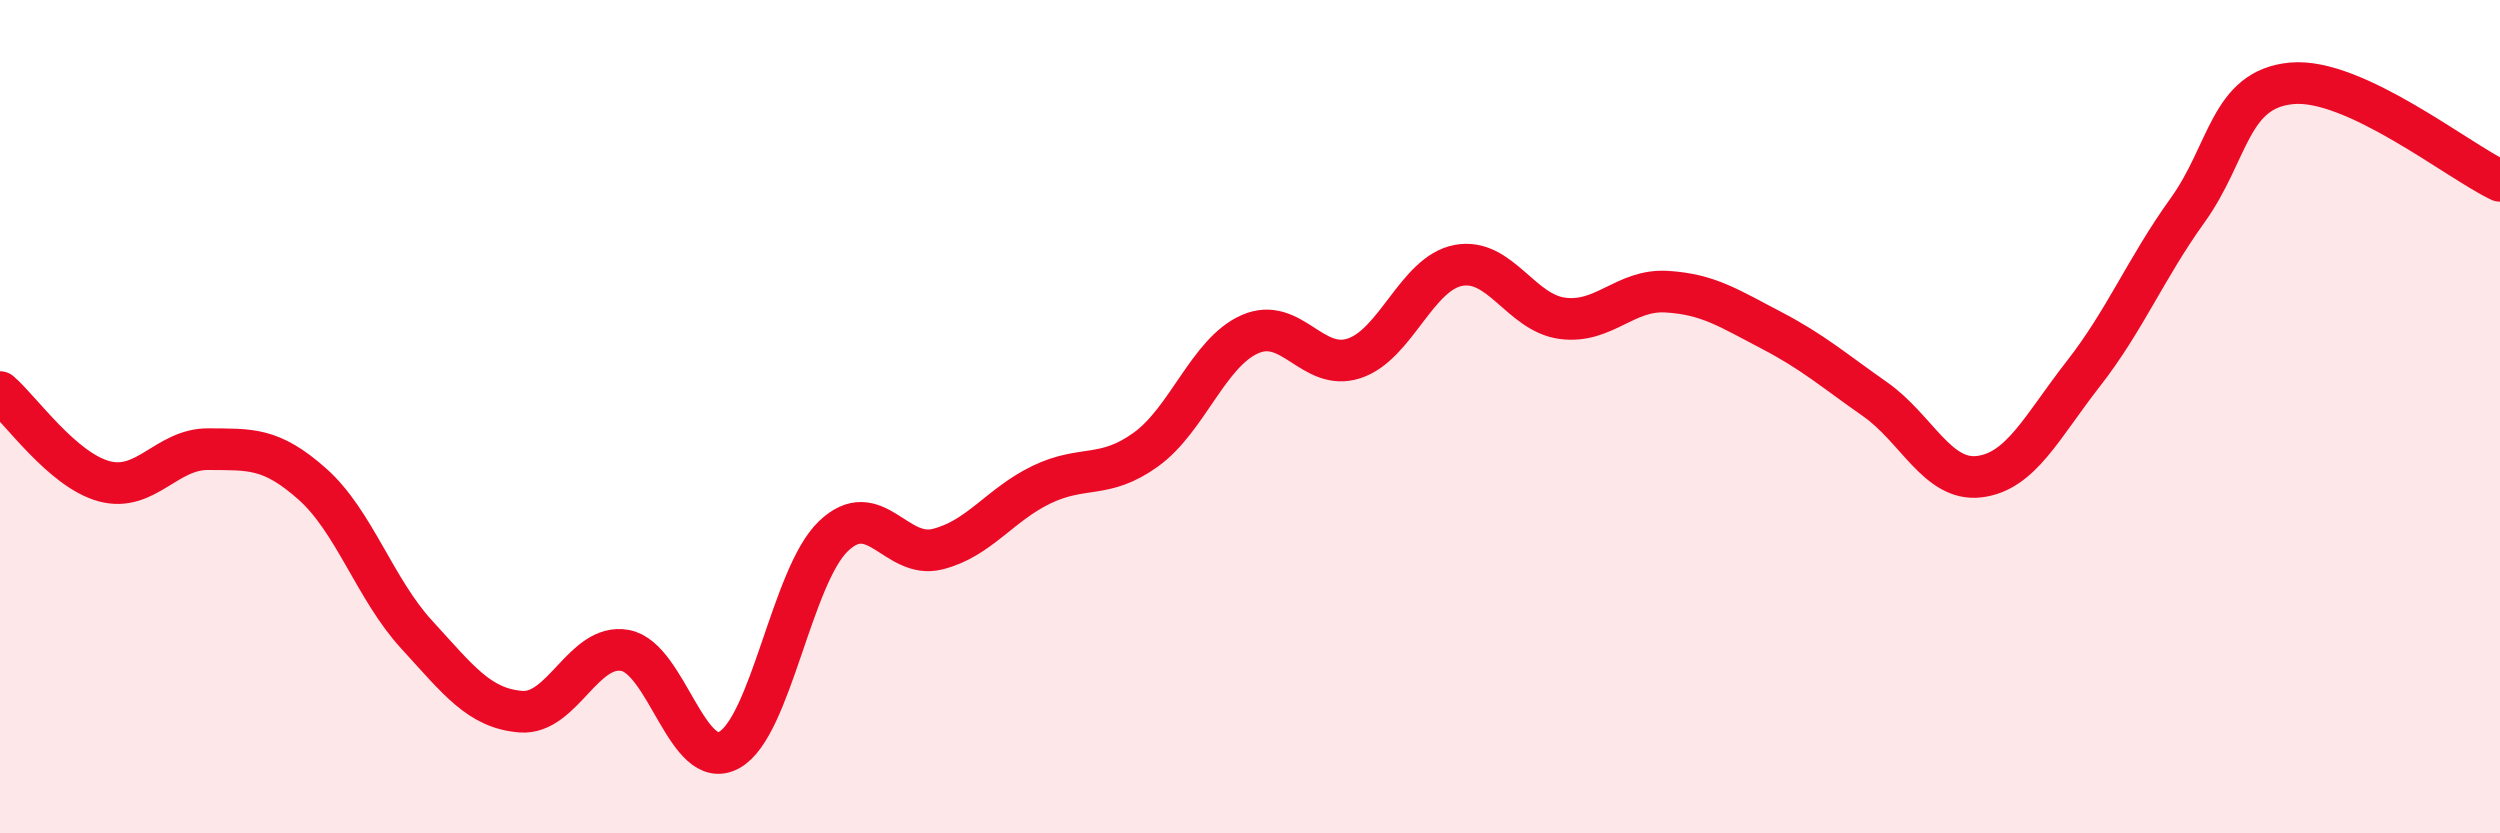
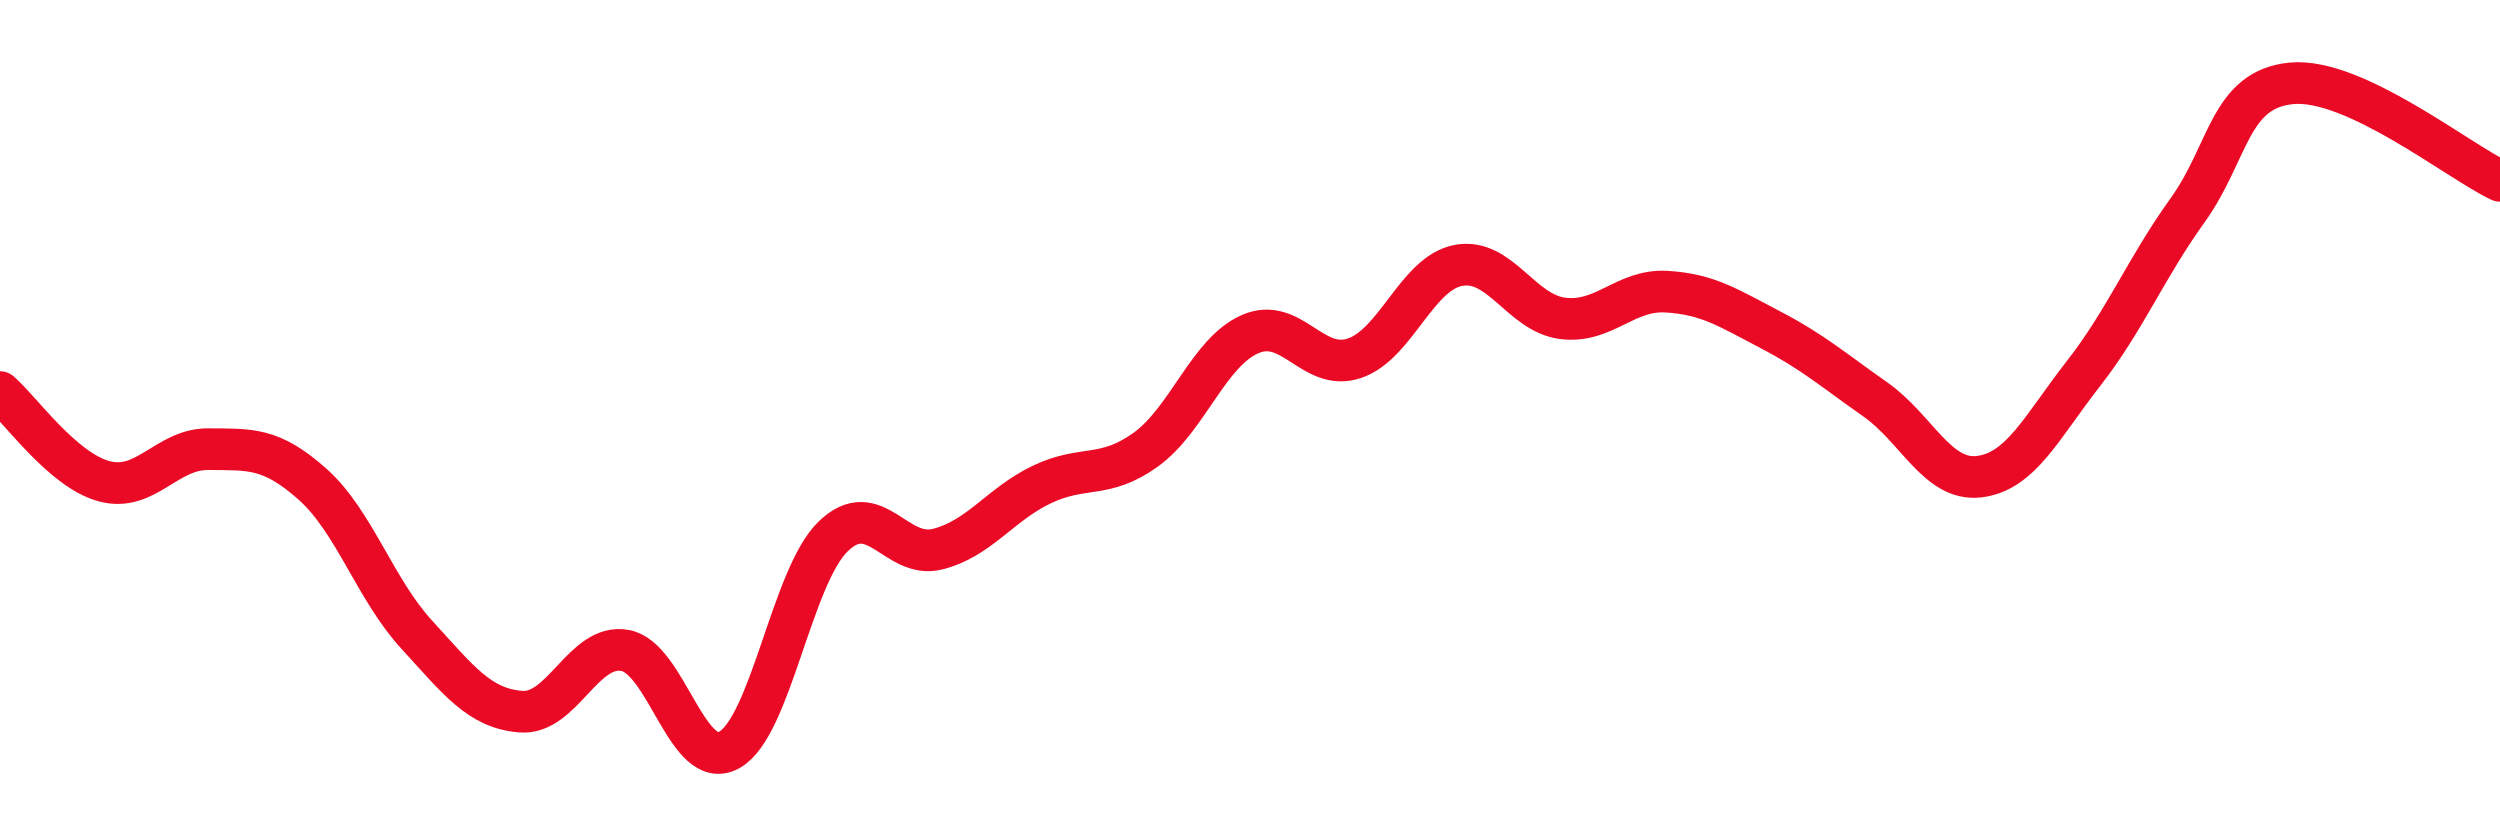
<svg xmlns="http://www.w3.org/2000/svg" width="60" height="20" viewBox="0 0 60 20">
-   <path d="M 0,9.41 C 0.5,9.84 1.5,11.28 2.5,11.55 C 3.5,11.82 4,10.77 5,10.78 C 6,10.79 6.5,10.73 7.5,11.62 C 8.5,12.51 9,14.14 10,15.23 C 11,16.32 11.5,17 12.5,17.08 C 13.5,17.16 14,15.43 15,15.61 C 16,15.79 16.5,18.55 17.5,18 C 18.5,17.45 19,13.83 20,12.87 C 21,11.91 21.5,13.43 22.5,13.18 C 23.5,12.93 24,12.11 25,11.63 C 26,11.15 26.5,11.51 27.5,10.79 C 28.5,10.07 29,8.46 30,8.02 C 31,7.58 31.5,8.93 32.5,8.6 C 33.5,8.27 34,6.56 35,6.37 C 36,6.18 36.5,7.51 37.5,7.64 C 38.5,7.77 39,6.94 40,7 C 41,7.06 41.5,7.4 42.5,7.92 C 43.5,8.44 44,8.88 45,9.58 C 46,10.28 46.5,11.56 47.5,11.44 C 48.5,11.32 49,10.25 50,8.97 C 51,7.69 51.5,6.44 52.5,5.05 C 53.5,3.66 53.5,2.14 55,2 C 56.5,1.86 59,3.87 60,4.34L60 20L0 20Z" fill="#EB0A25" opacity="0.1" stroke-linecap="round" stroke-linejoin="round" />
  <path d="M 0,9.41 C 0.5,9.84 1.5,11.28 2.5,11.55 C 3.5,11.82 4,10.77 5,10.78 C 6,10.79 6.5,10.73 7.5,11.62 C 8.5,12.51 9,14.14 10,15.23 C 11,16.32 11.5,17 12.5,17.08 C 13.5,17.16 14,15.43 15,15.61 C 16,15.79 16.5,18.55 17.5,18 C 18.5,17.45 19,13.83 20,12.87 C 21,11.91 21.5,13.43 22.5,13.18 C 23.5,12.93 24,12.11 25,11.63 C 26,11.15 26.5,11.51 27.5,10.79 C 28.5,10.07 29,8.46 30,8.02 C 31,7.58 31.5,8.93 32.5,8.6 C 33.5,8.27 34,6.56 35,6.37 C 36,6.18 36.5,7.51 37.5,7.64 C 38.5,7.77 39,6.94 40,7 C 41,7.06 41.5,7.4 42.5,7.92 C 43.5,8.44 44,8.88 45,9.58 C 46,10.28 46.5,11.56 47.5,11.44 C 48.5,11.32 49,10.25 50,8.97 C 51,7.69 51.5,6.44 52.5,5.05 C 53.5,3.66 53.5,2.14 55,2 C 56.5,1.86 59,3.87 60,4.34" stroke="#EB0A25" stroke-width="1" fill="none" stroke-linecap="round" stroke-linejoin="round" />
</svg>